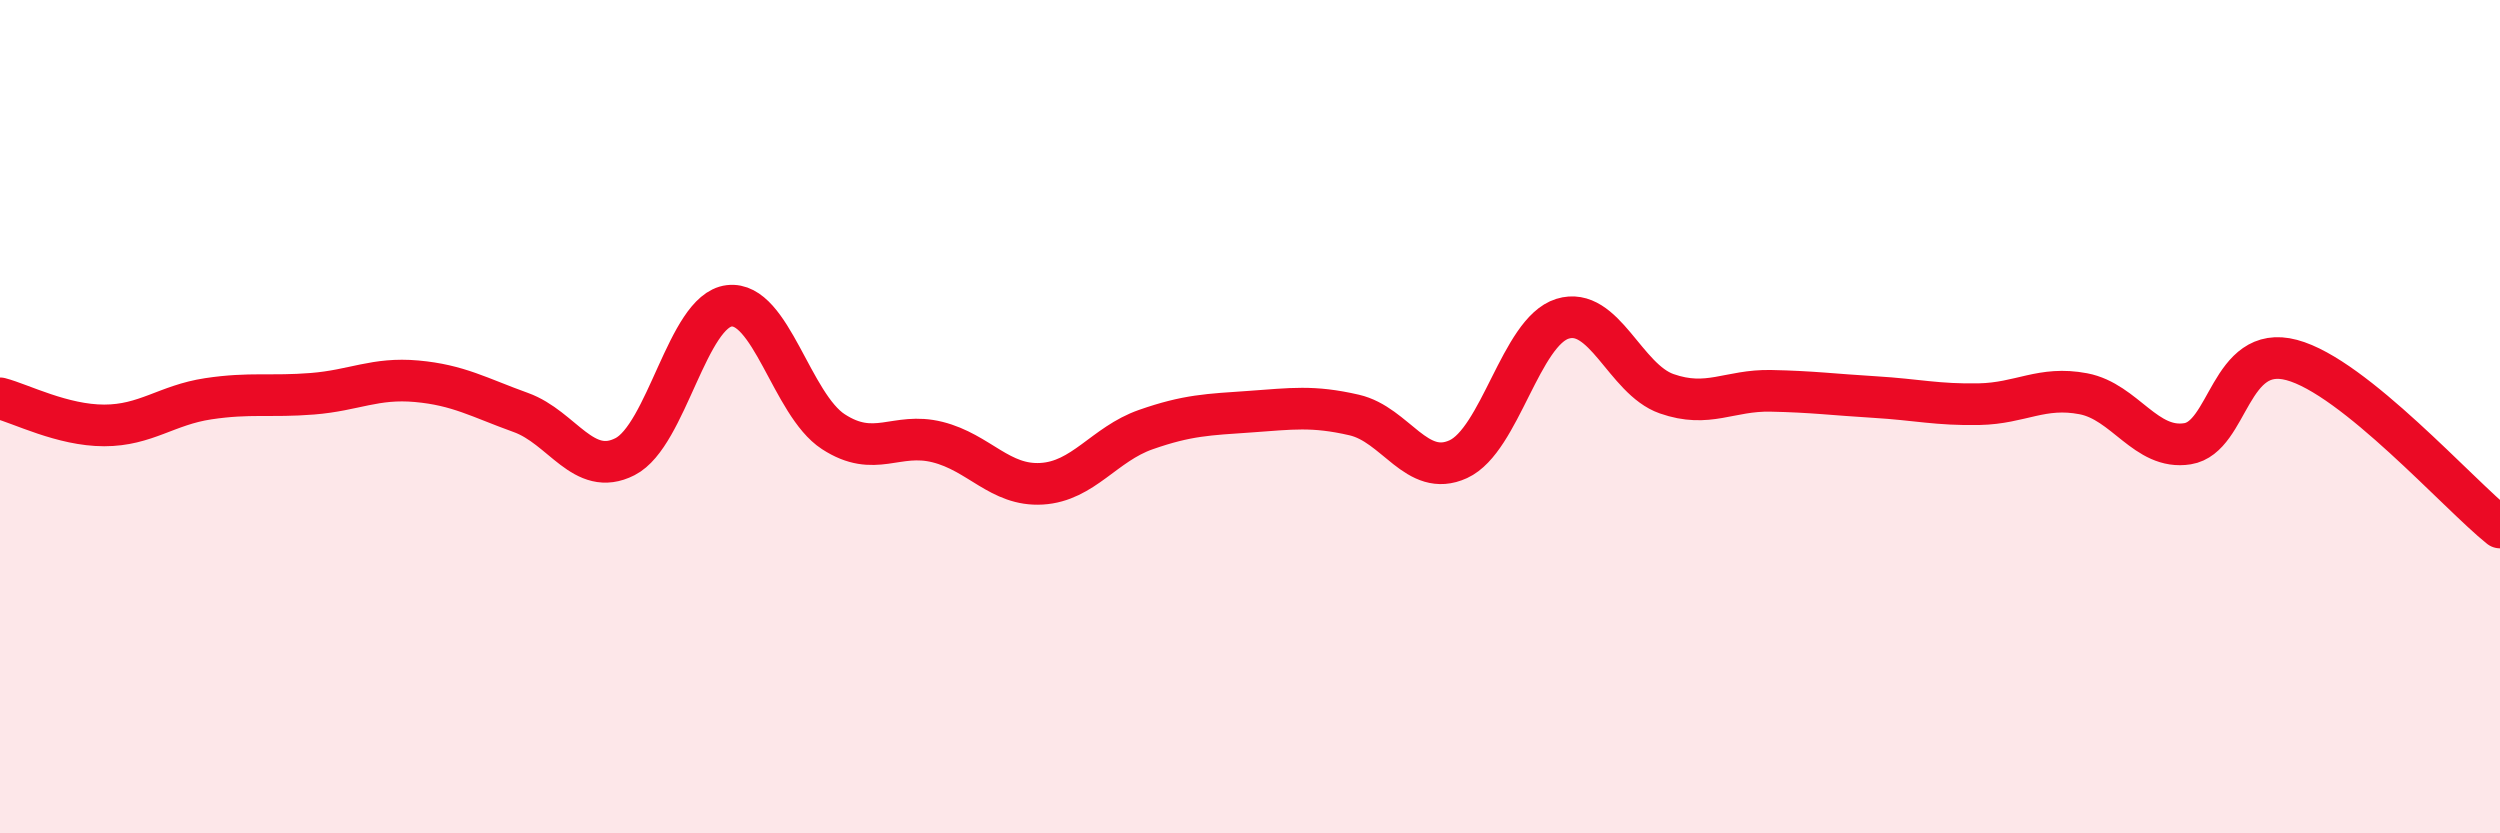
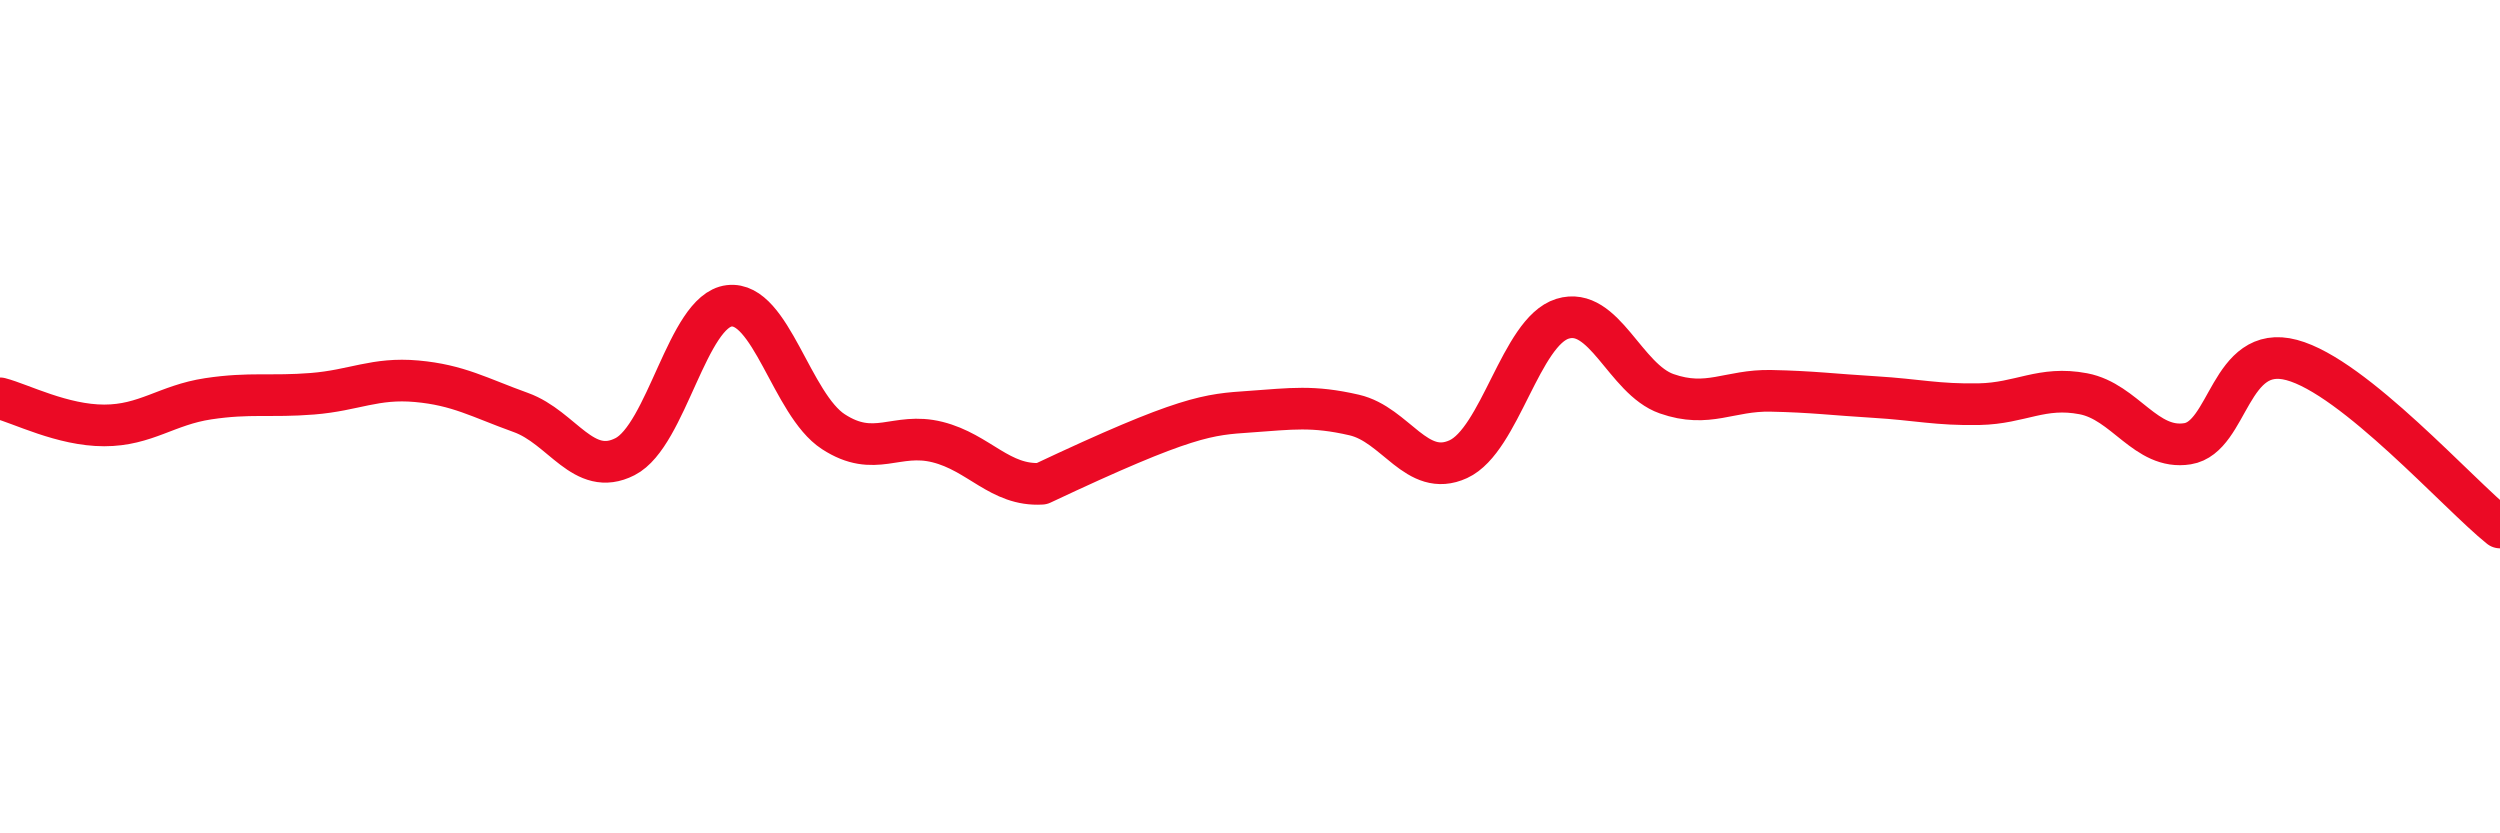
<svg xmlns="http://www.w3.org/2000/svg" width="60" height="20" viewBox="0 0 60 20">
-   <path d="M 0,9.56 C 0.5,9.69 1.5,10.21 2.5,10.21 C 3.5,10.21 4,9.72 5,9.57 C 6,9.42 6.5,9.53 7.5,9.45 C 8.5,9.37 9,9.06 10,9.15 C 11,9.24 11.5,9.54 12.5,9.9 C 13.5,10.26 14,11.47 15,10.96 C 16,10.45 16.5,7.46 17.5,7.34 C 18.5,7.22 19,9.71 20,10.36 C 21,11.01 21.5,10.36 22.5,10.61 C 23.5,10.86 24,11.67 25,11.61 C 26,11.55 26.5,10.66 27.5,10.31 C 28.5,9.96 29,9.95 30,9.88 C 31,9.81 31.5,9.73 32.5,9.96 C 33.5,10.19 34,11.48 35,11.02 C 36,10.56 36.5,7.96 37.5,7.65 C 38.5,7.34 39,9.1 40,9.45 C 41,9.8 41.5,9.36 42.5,9.38 C 43.5,9.4 44,9.47 45,9.53 C 46,9.59 46.5,9.72 47.5,9.7 C 48.5,9.68 49,9.26 50,9.45 C 51,9.64 51.5,10.81 52.5,10.65 C 53.5,10.49 53.5,8.24 55,8.64 C 56.5,9.04 59,11.86 60,12.66L60 20L0 20Z" fill="#EB0A25" opacity="0.1" stroke-linecap="round" stroke-linejoin="round" />
-   <path d="M 0,9.56 C 0.5,9.69 1.5,10.21 2.5,10.21 C 3.5,10.21 4,9.72 5,9.57 C 6,9.42 6.5,9.53 7.5,9.45 C 8.5,9.37 9,9.06 10,9.15 C 11,9.24 11.5,9.54 12.5,9.9 C 13.5,10.26 14,11.47 15,10.96 C 16,10.45 16.5,7.46 17.5,7.34 C 18.5,7.22 19,9.71 20,10.36 C 21,11.01 21.5,10.36 22.5,10.61 C 23.5,10.86 24,11.67 25,11.61 C 26,11.55 26.5,10.66 27.5,10.31 C 28.5,9.96 29,9.95 30,9.88 C 31,9.81 31.5,9.73 32.5,9.96 C 33.5,10.19 34,11.48 35,11.02 C 36,10.56 36.5,7.96 37.5,7.65 C 38.5,7.34 39,9.1 40,9.45 C 41,9.8 41.5,9.36 42.5,9.38 C 43.5,9.4 44,9.47 45,9.53 C 46,9.59 46.5,9.72 47.5,9.7 C 48.5,9.68 49,9.26 50,9.45 C 51,9.64 51.5,10.81 52.5,10.65 C 53.5,10.49 53.5,8.24 55,8.64 C 56.5,9.04 59,11.86 60,12.66" stroke="#EB0A25" stroke-width="1" fill="none" stroke-linecap="round" stroke-linejoin="round" />
+   <path d="M 0,9.56 C 0.5,9.69 1.5,10.21 2.5,10.21 C 3.5,10.21 4,9.72 5,9.57 C 6,9.42 6.5,9.53 7.5,9.45 C 8.5,9.37 9,9.06 10,9.15 C 11,9.24 11.5,9.54 12.5,9.9 C 13.5,10.26 14,11.47 15,10.96 C 16,10.45 16.5,7.46 17.5,7.34 C 18.5,7.22 19,9.71 20,10.36 C 21,11.01 21.5,10.36 22.5,10.61 C 23.5,10.86 24,11.67 25,11.61 C 28.5,9.96 29,9.95 30,9.88 C 31,9.81 31.5,9.73 32.5,9.96 C 33.5,10.19 34,11.48 35,11.02 C 36,10.56 36.5,7.96 37.5,7.65 C 38.5,7.34 39,9.1 40,9.45 C 41,9.8 41.5,9.36 42.5,9.38 C 43.5,9.4 44,9.47 45,9.53 C 46,9.59 46.5,9.72 47.5,9.7 C 48.5,9.68 49,9.26 50,9.45 C 51,9.64 51.5,10.81 52.5,10.65 C 53.5,10.49 53.5,8.24 55,8.64 C 56.5,9.04 59,11.86 60,12.66" stroke="#EB0A25" stroke-width="1" fill="none" stroke-linecap="round" stroke-linejoin="round" />
</svg>